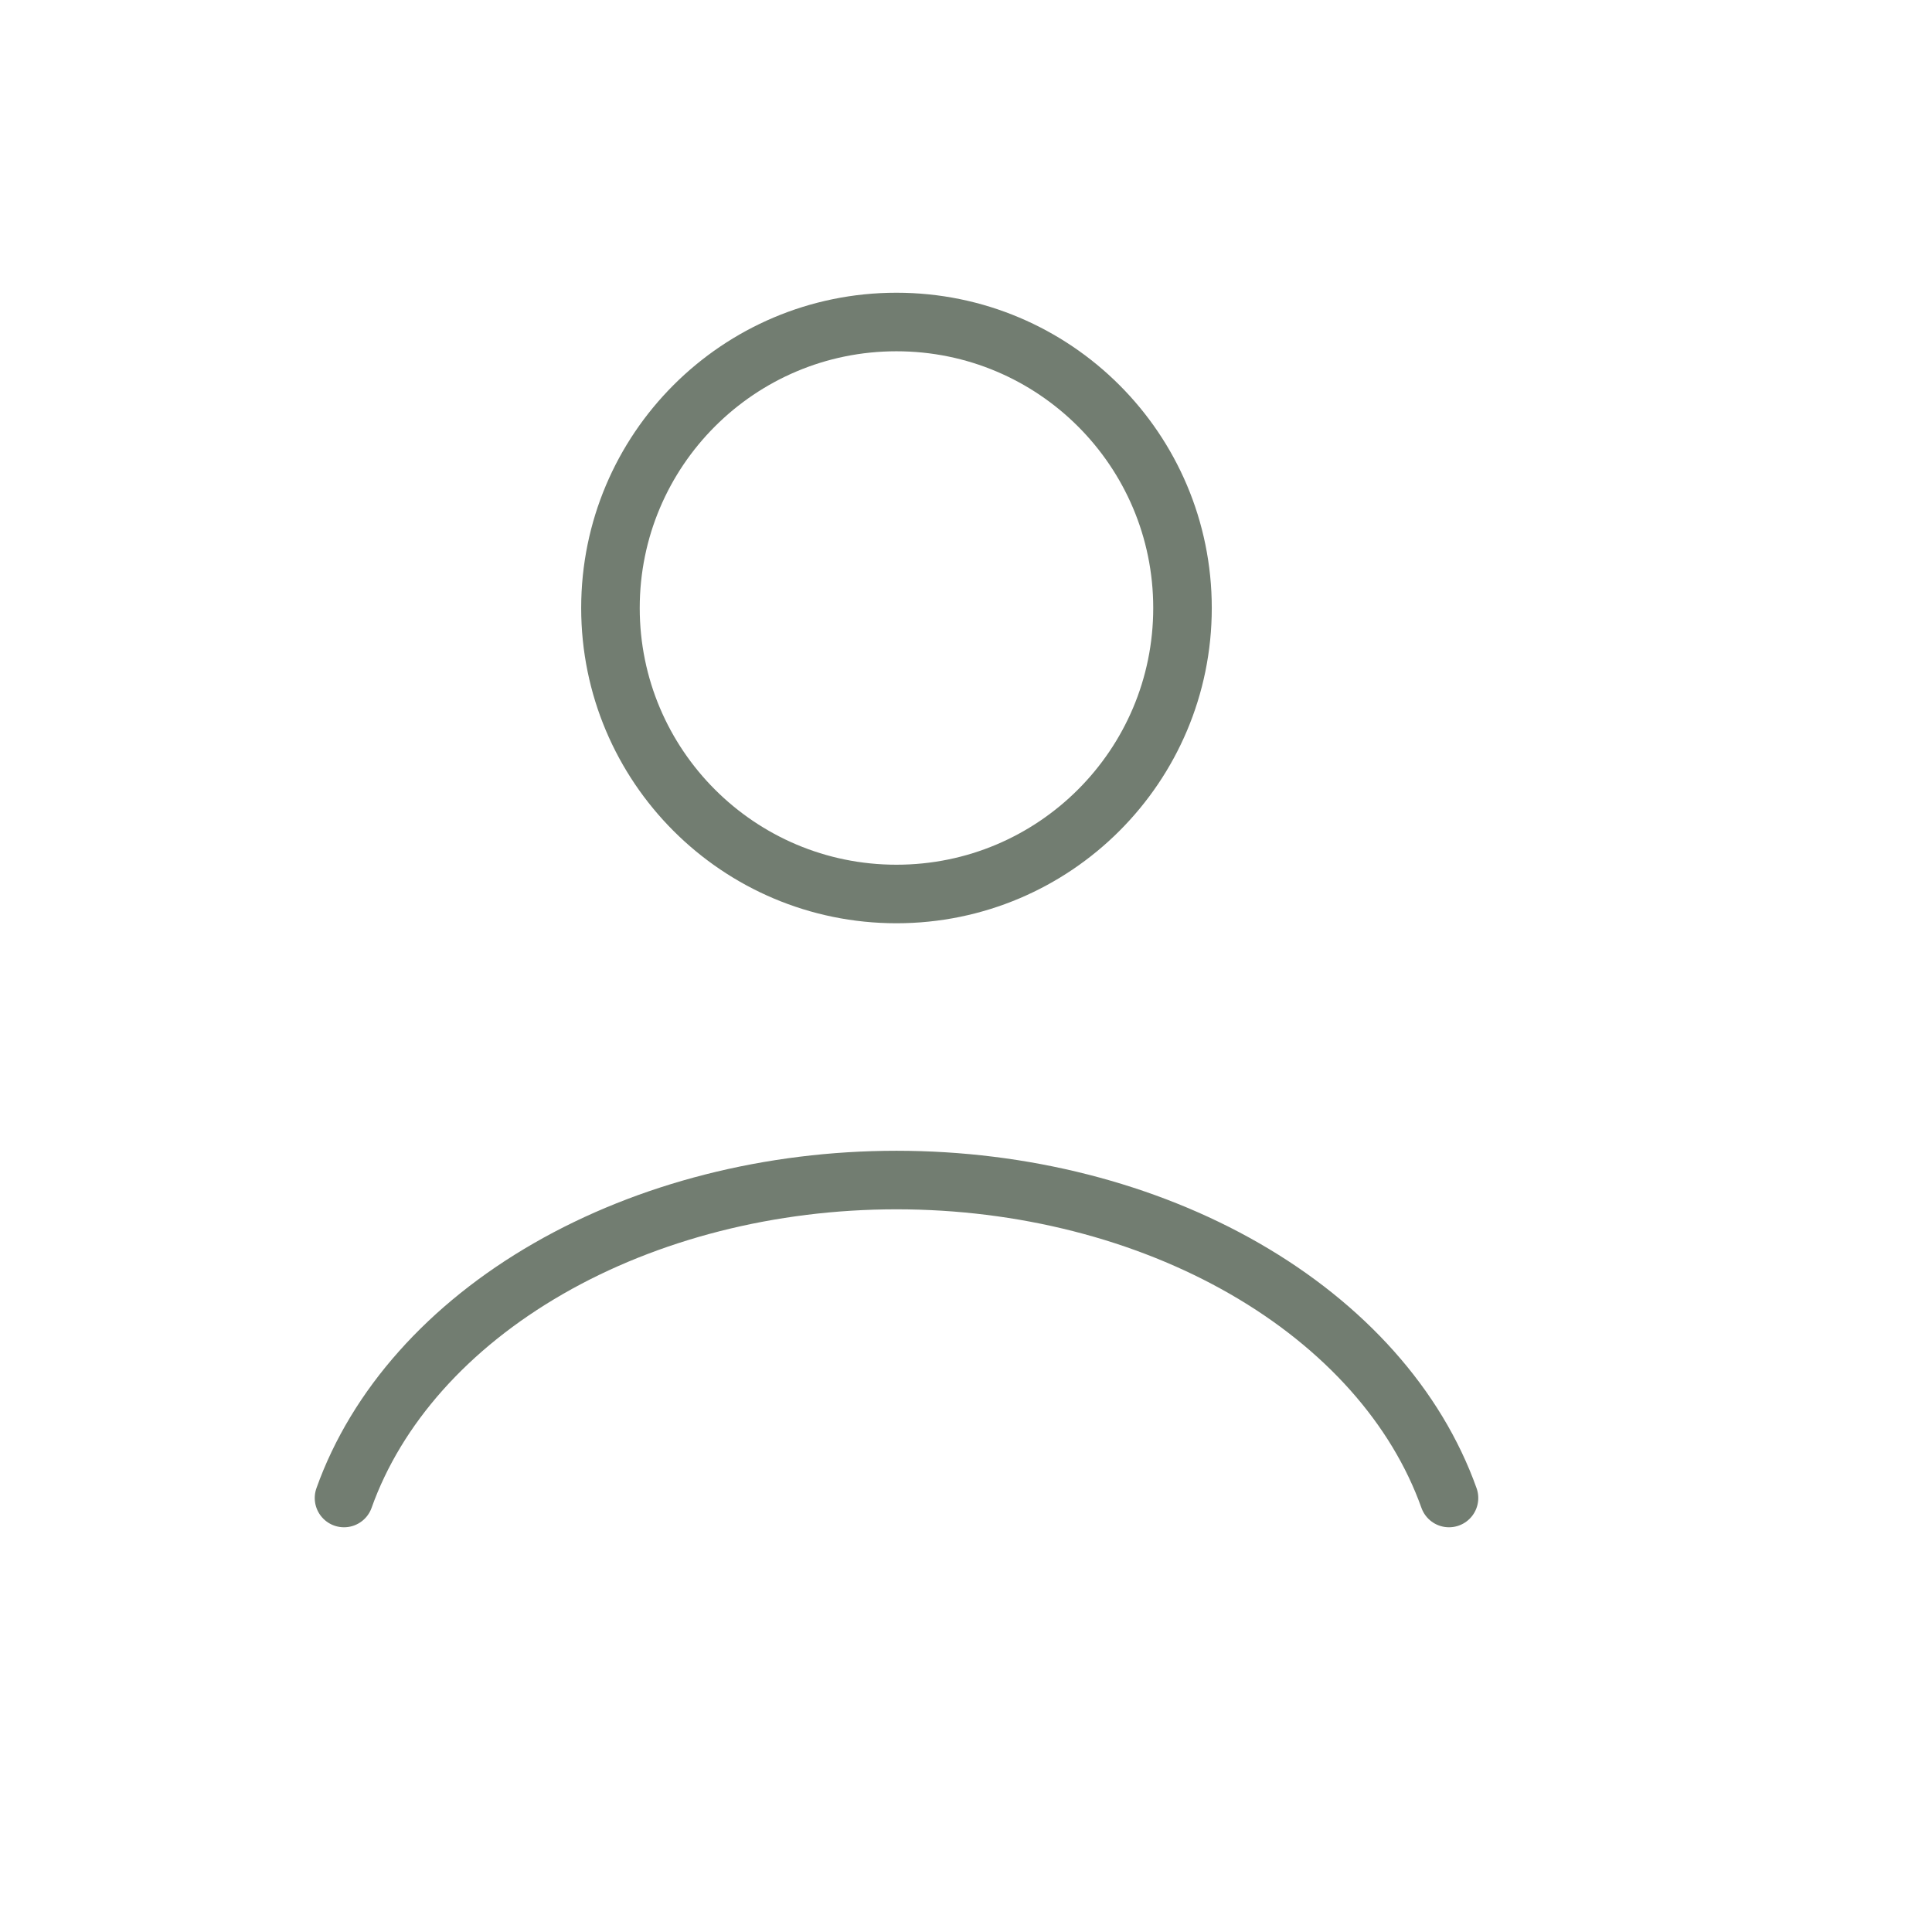
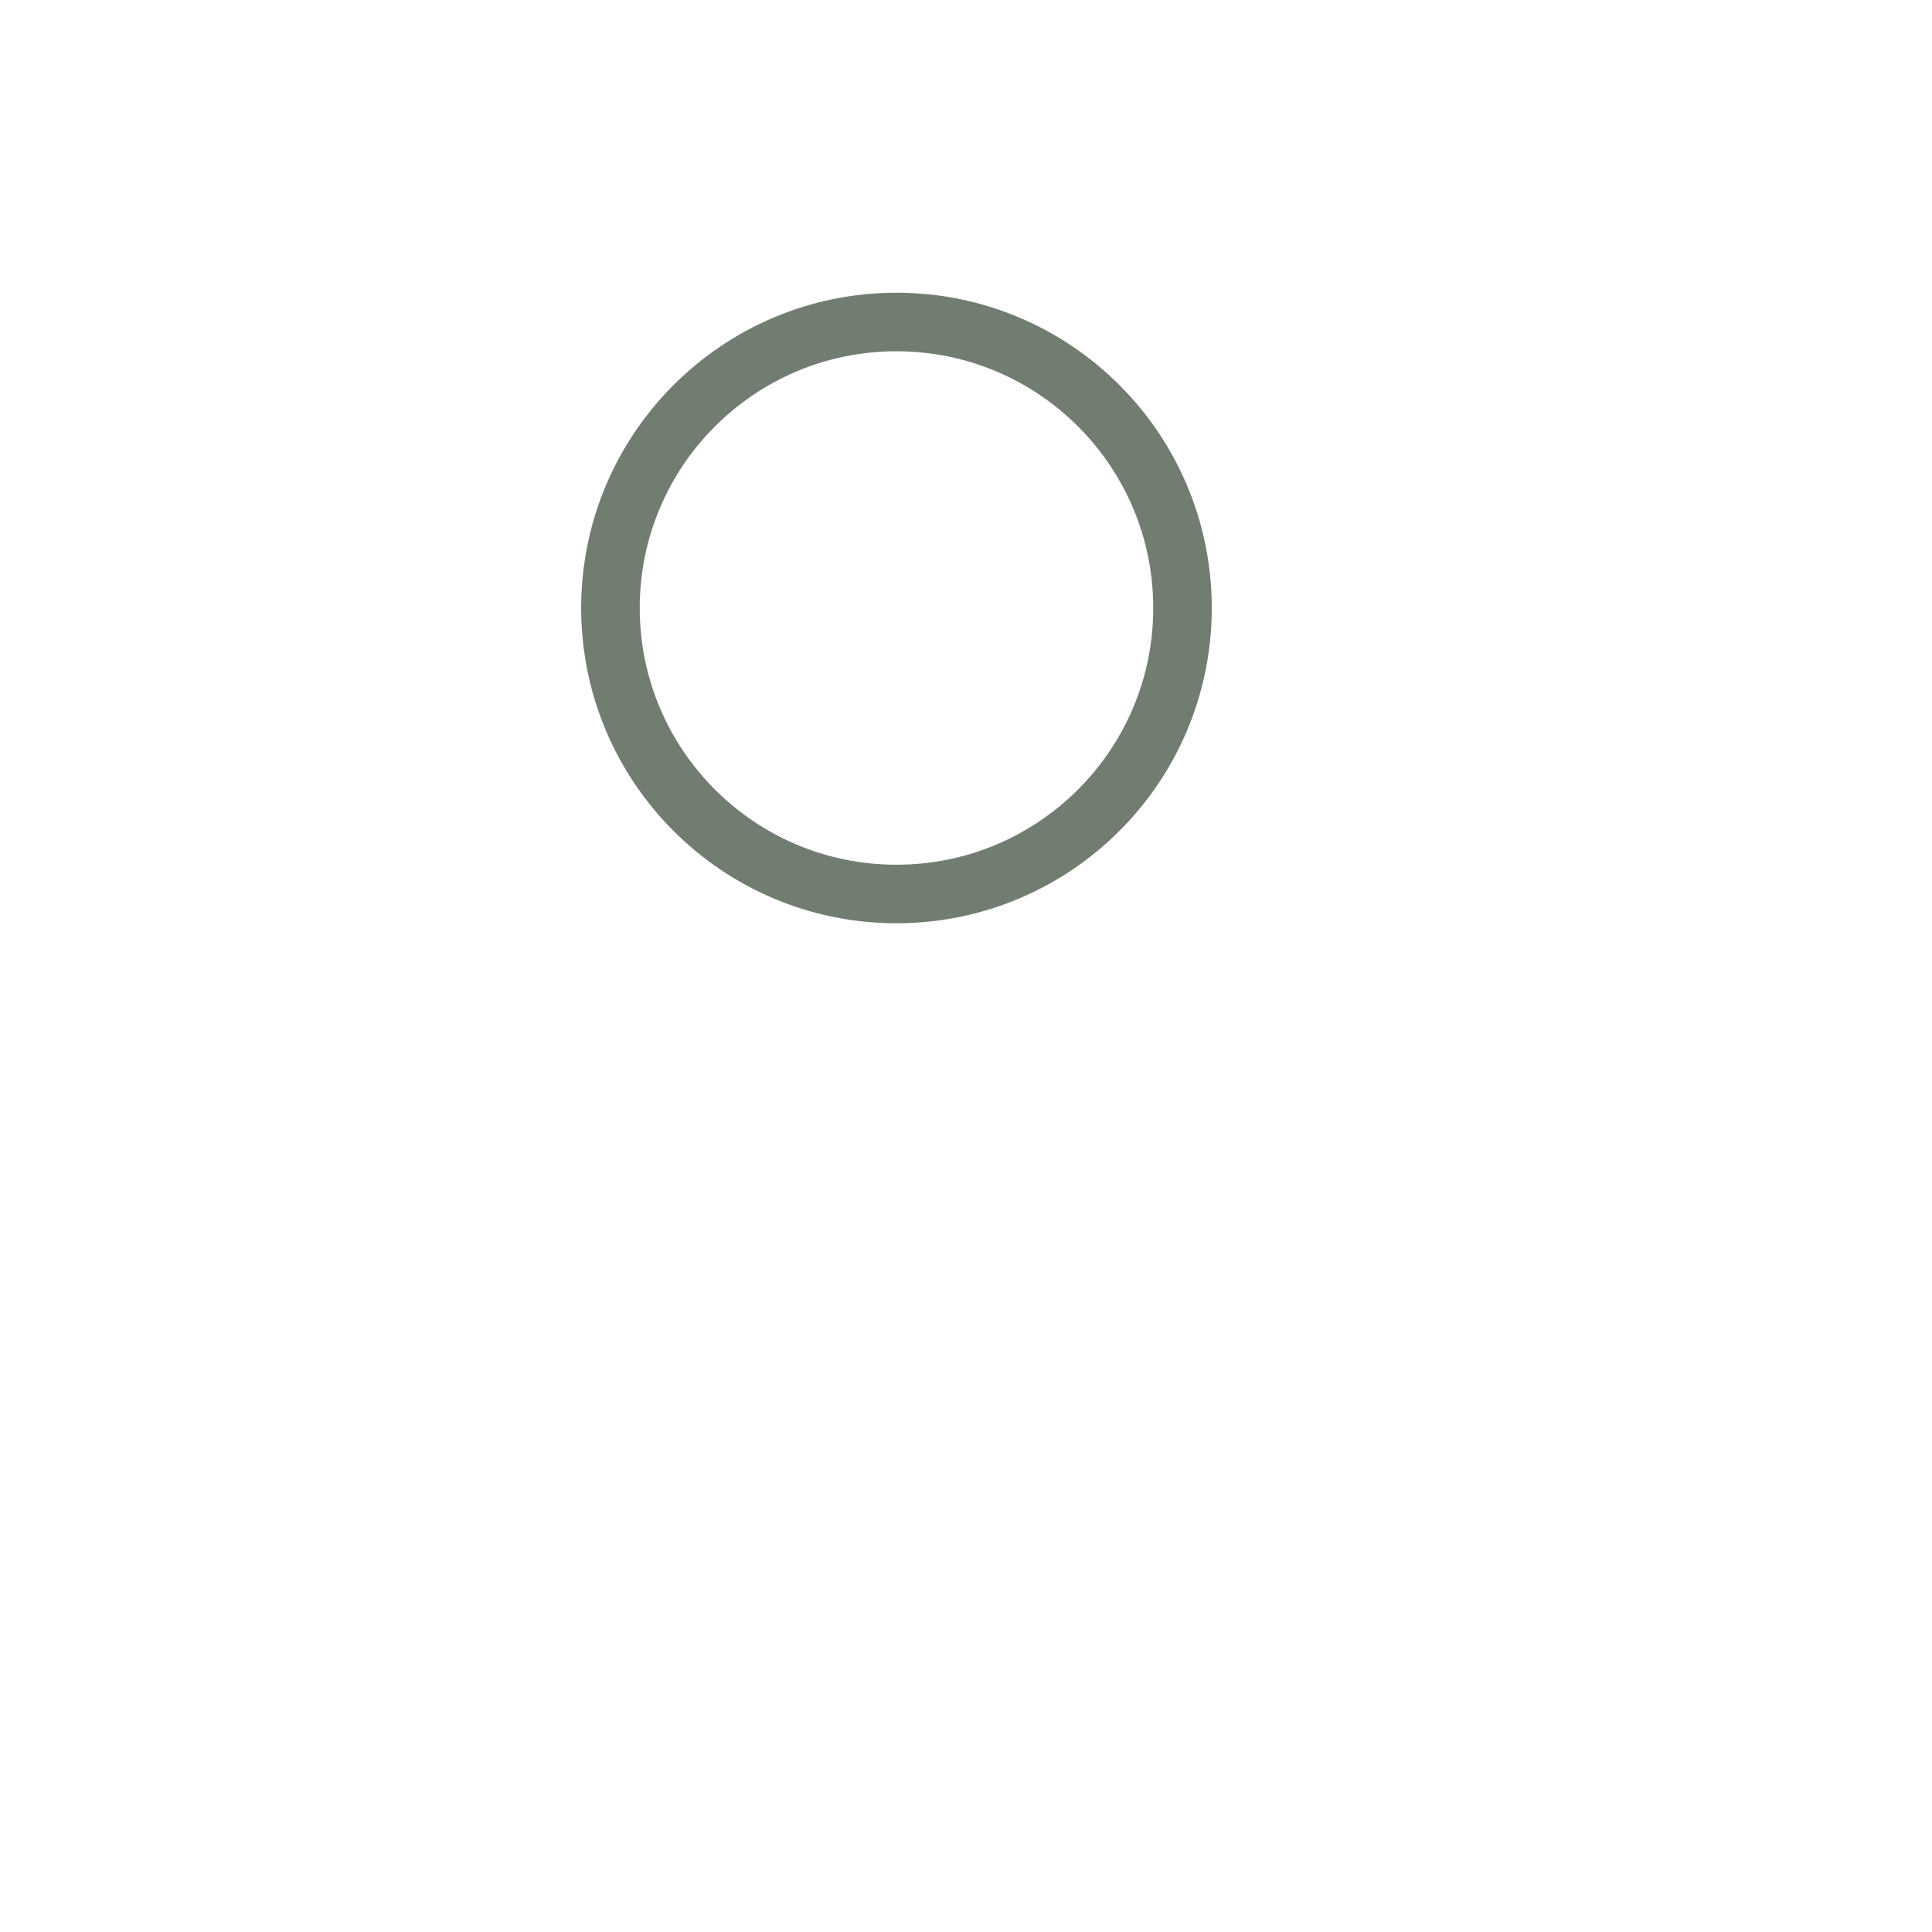
<svg xmlns="http://www.w3.org/2000/svg" width="33" height="33" viewBox="0 0 33 33" fill="none">
-   <path d="M24.75 25.587C24.194 24.028 22.967 22.652 21.261 21.67C19.555 20.688 17.464 20.156 15.313 20.156C13.162 20.156 11.071 20.688 9.365 21.67C7.659 22.652 6.432 24.028 5.876 25.587" stroke="#727D71" stroke-linecap="round" />
  <path d="M15.312 15.27C18.011 15.27 20.198 13.083 20.198 10.385C20.198 7.687 18.011 5.5 15.312 5.5C12.614 5.5 10.427 7.687 10.427 10.385C10.427 13.083 12.614 15.27 15.312 15.27Z" stroke="#727D71" stroke-linecap="round" />
</svg>